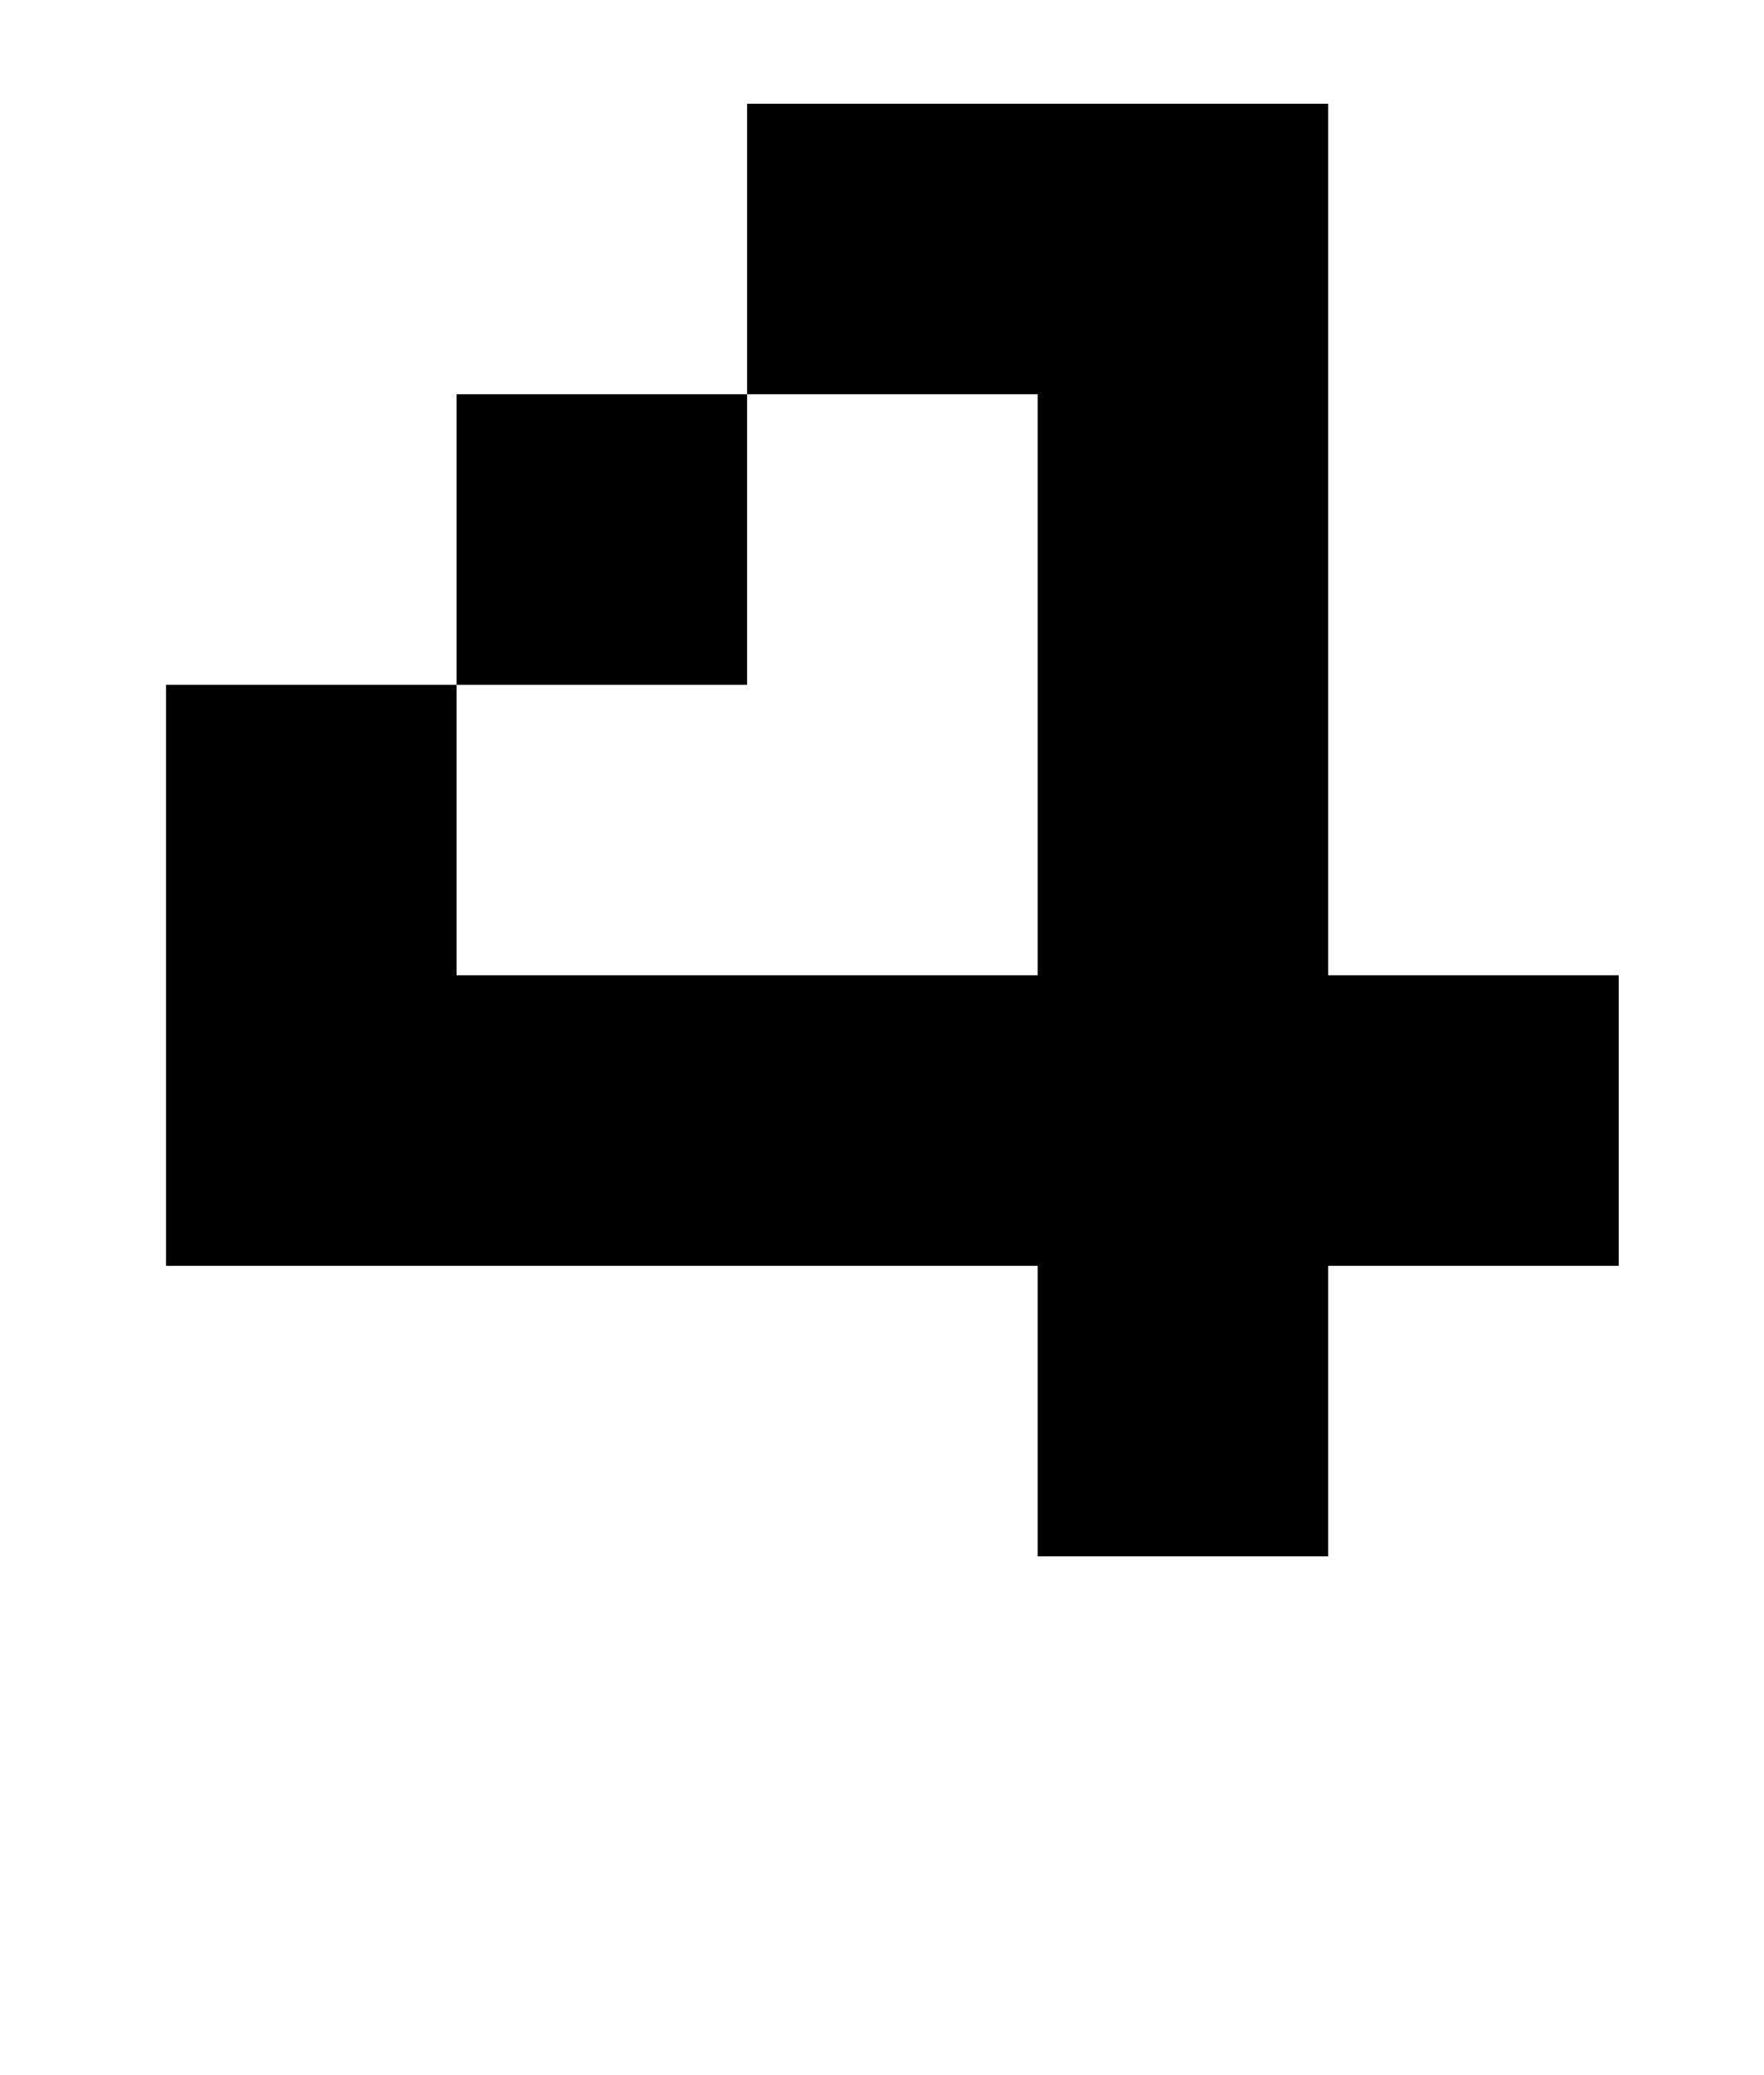
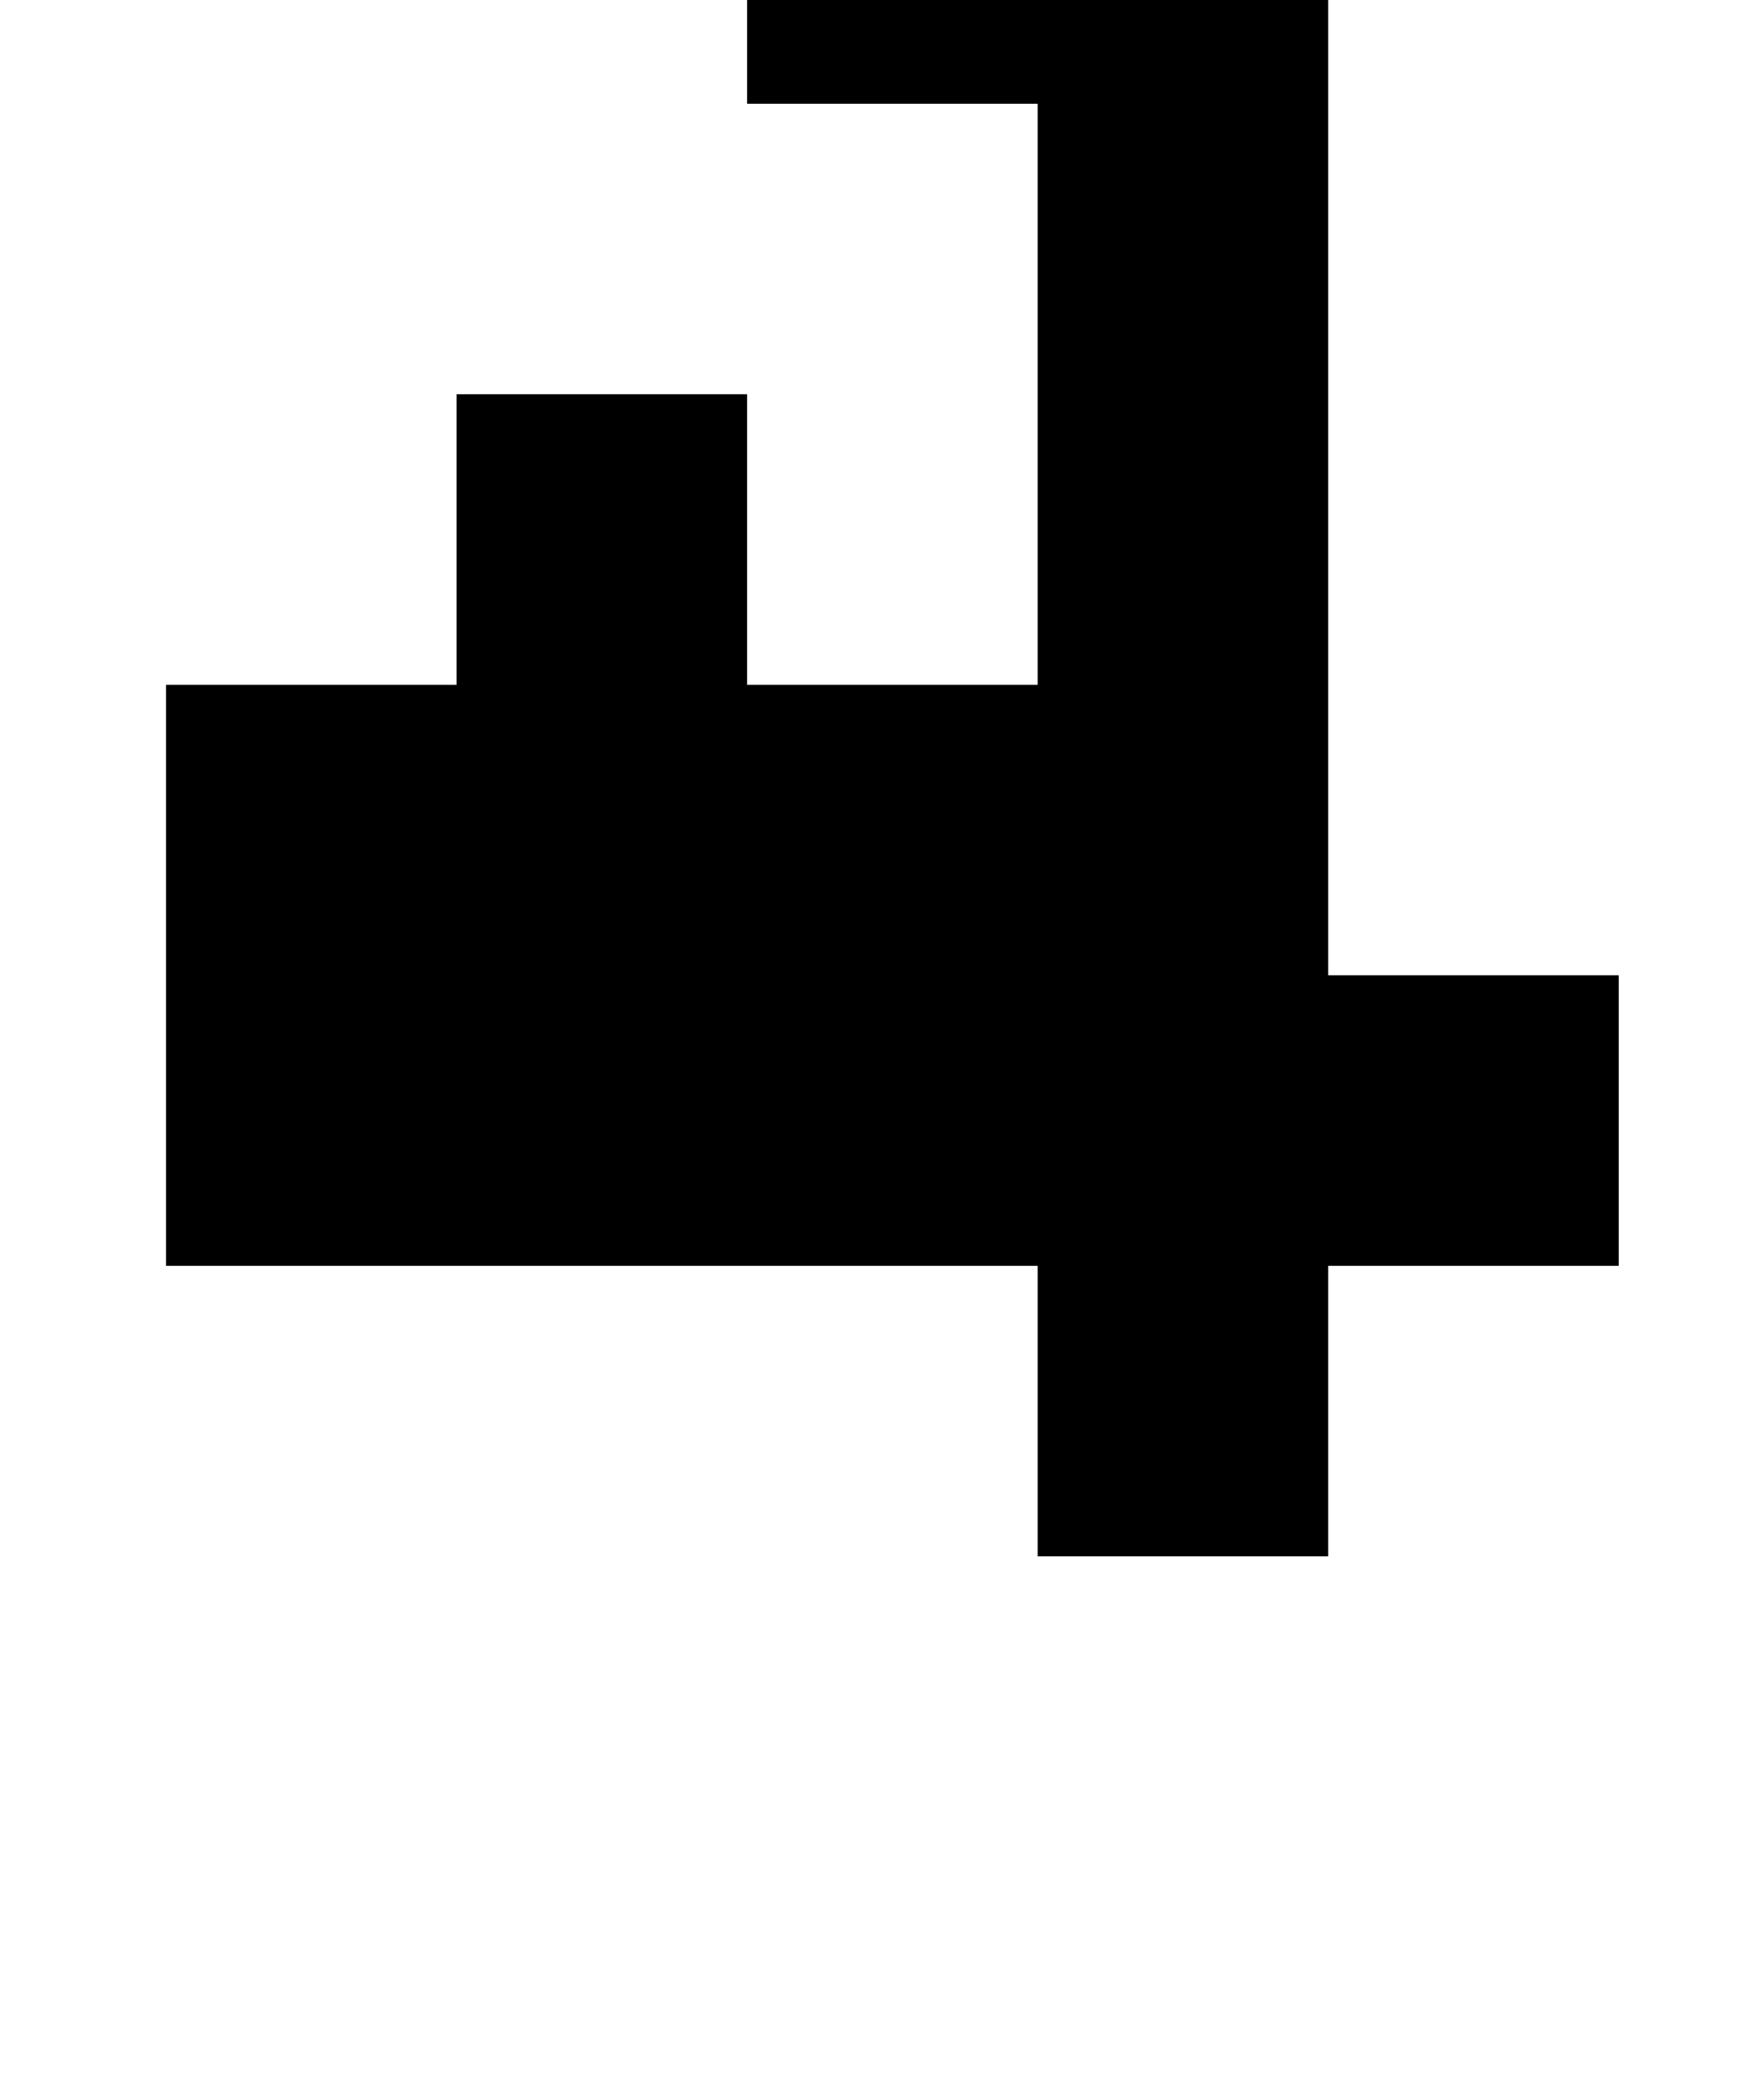
<svg xmlns="http://www.w3.org/2000/svg" version="1.1" viewBox="-10 0 850 1000">
-   <path fill="currentColor" d="M630 50v420h140v140h-140v140h-140v-140h-420v-280h140v140h280v-280h-140v-140h280zM210 330v-140h140v140h-140z" />
+   <path fill="currentColor" d="M630 50v420h140v140h-140v140h-140v-140h-420v-280h140h280v-280h-140v-140h280zM210 330v-140h140v140h-140z" />
</svg>